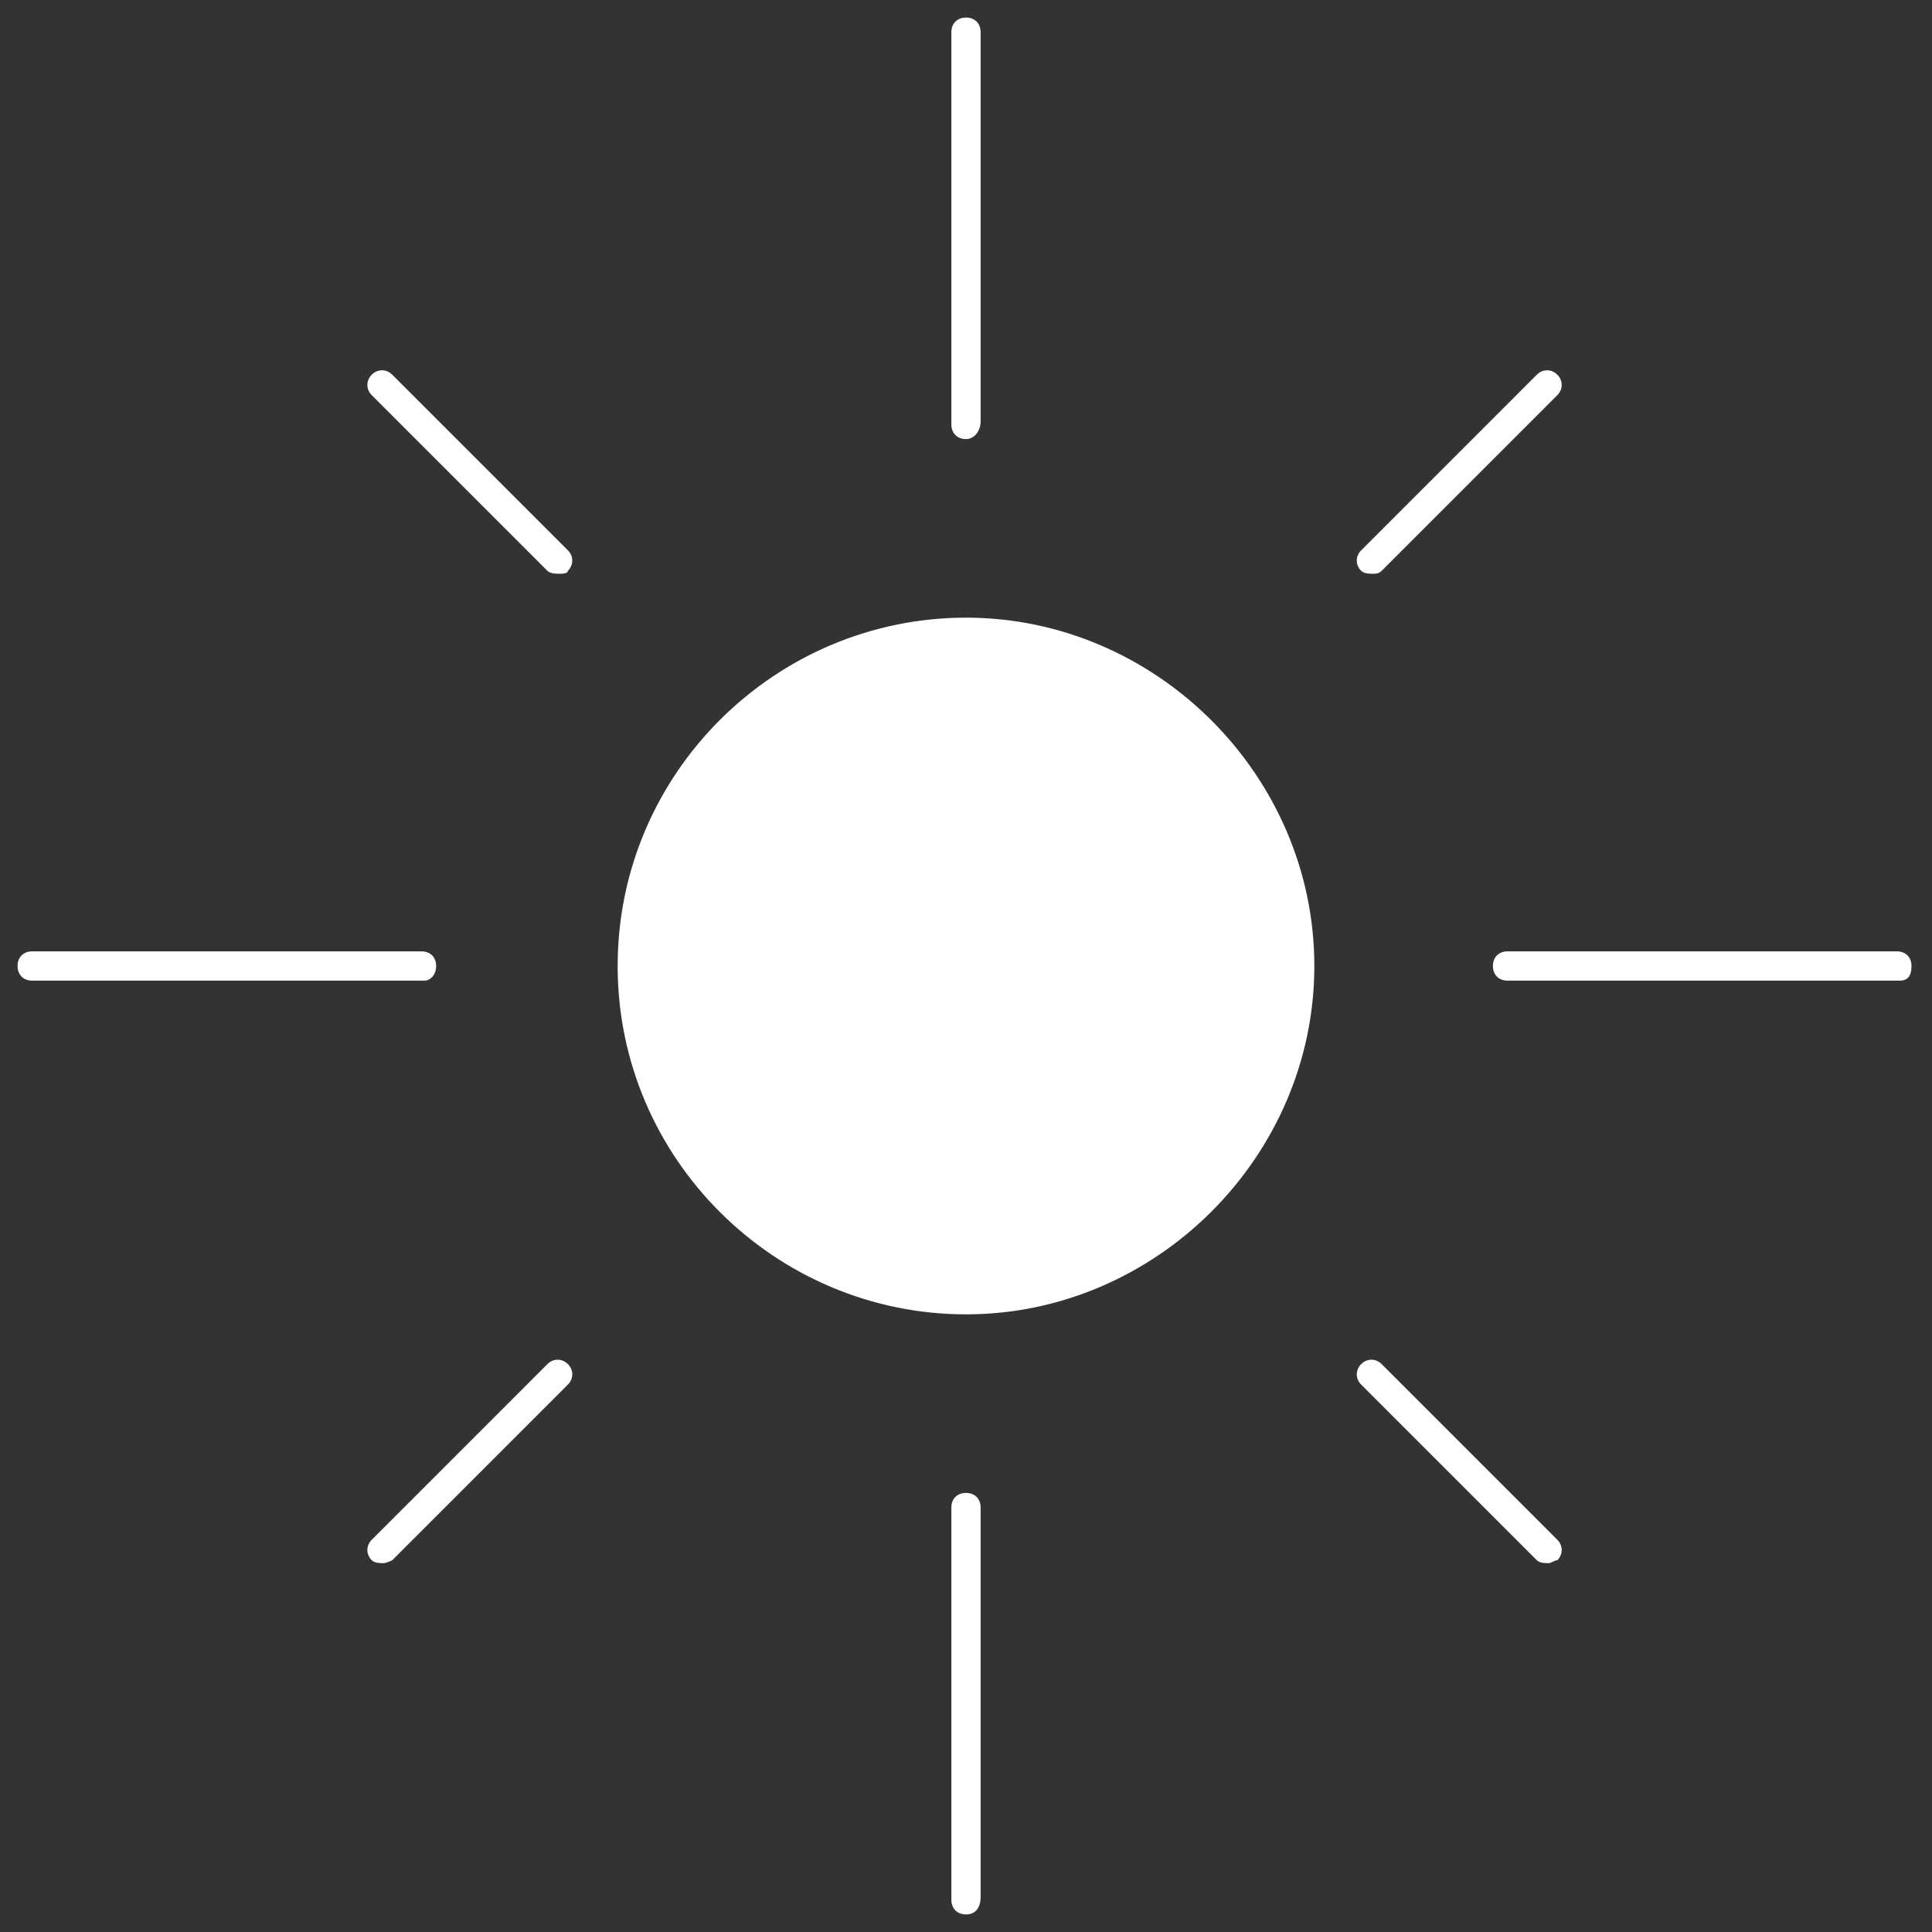
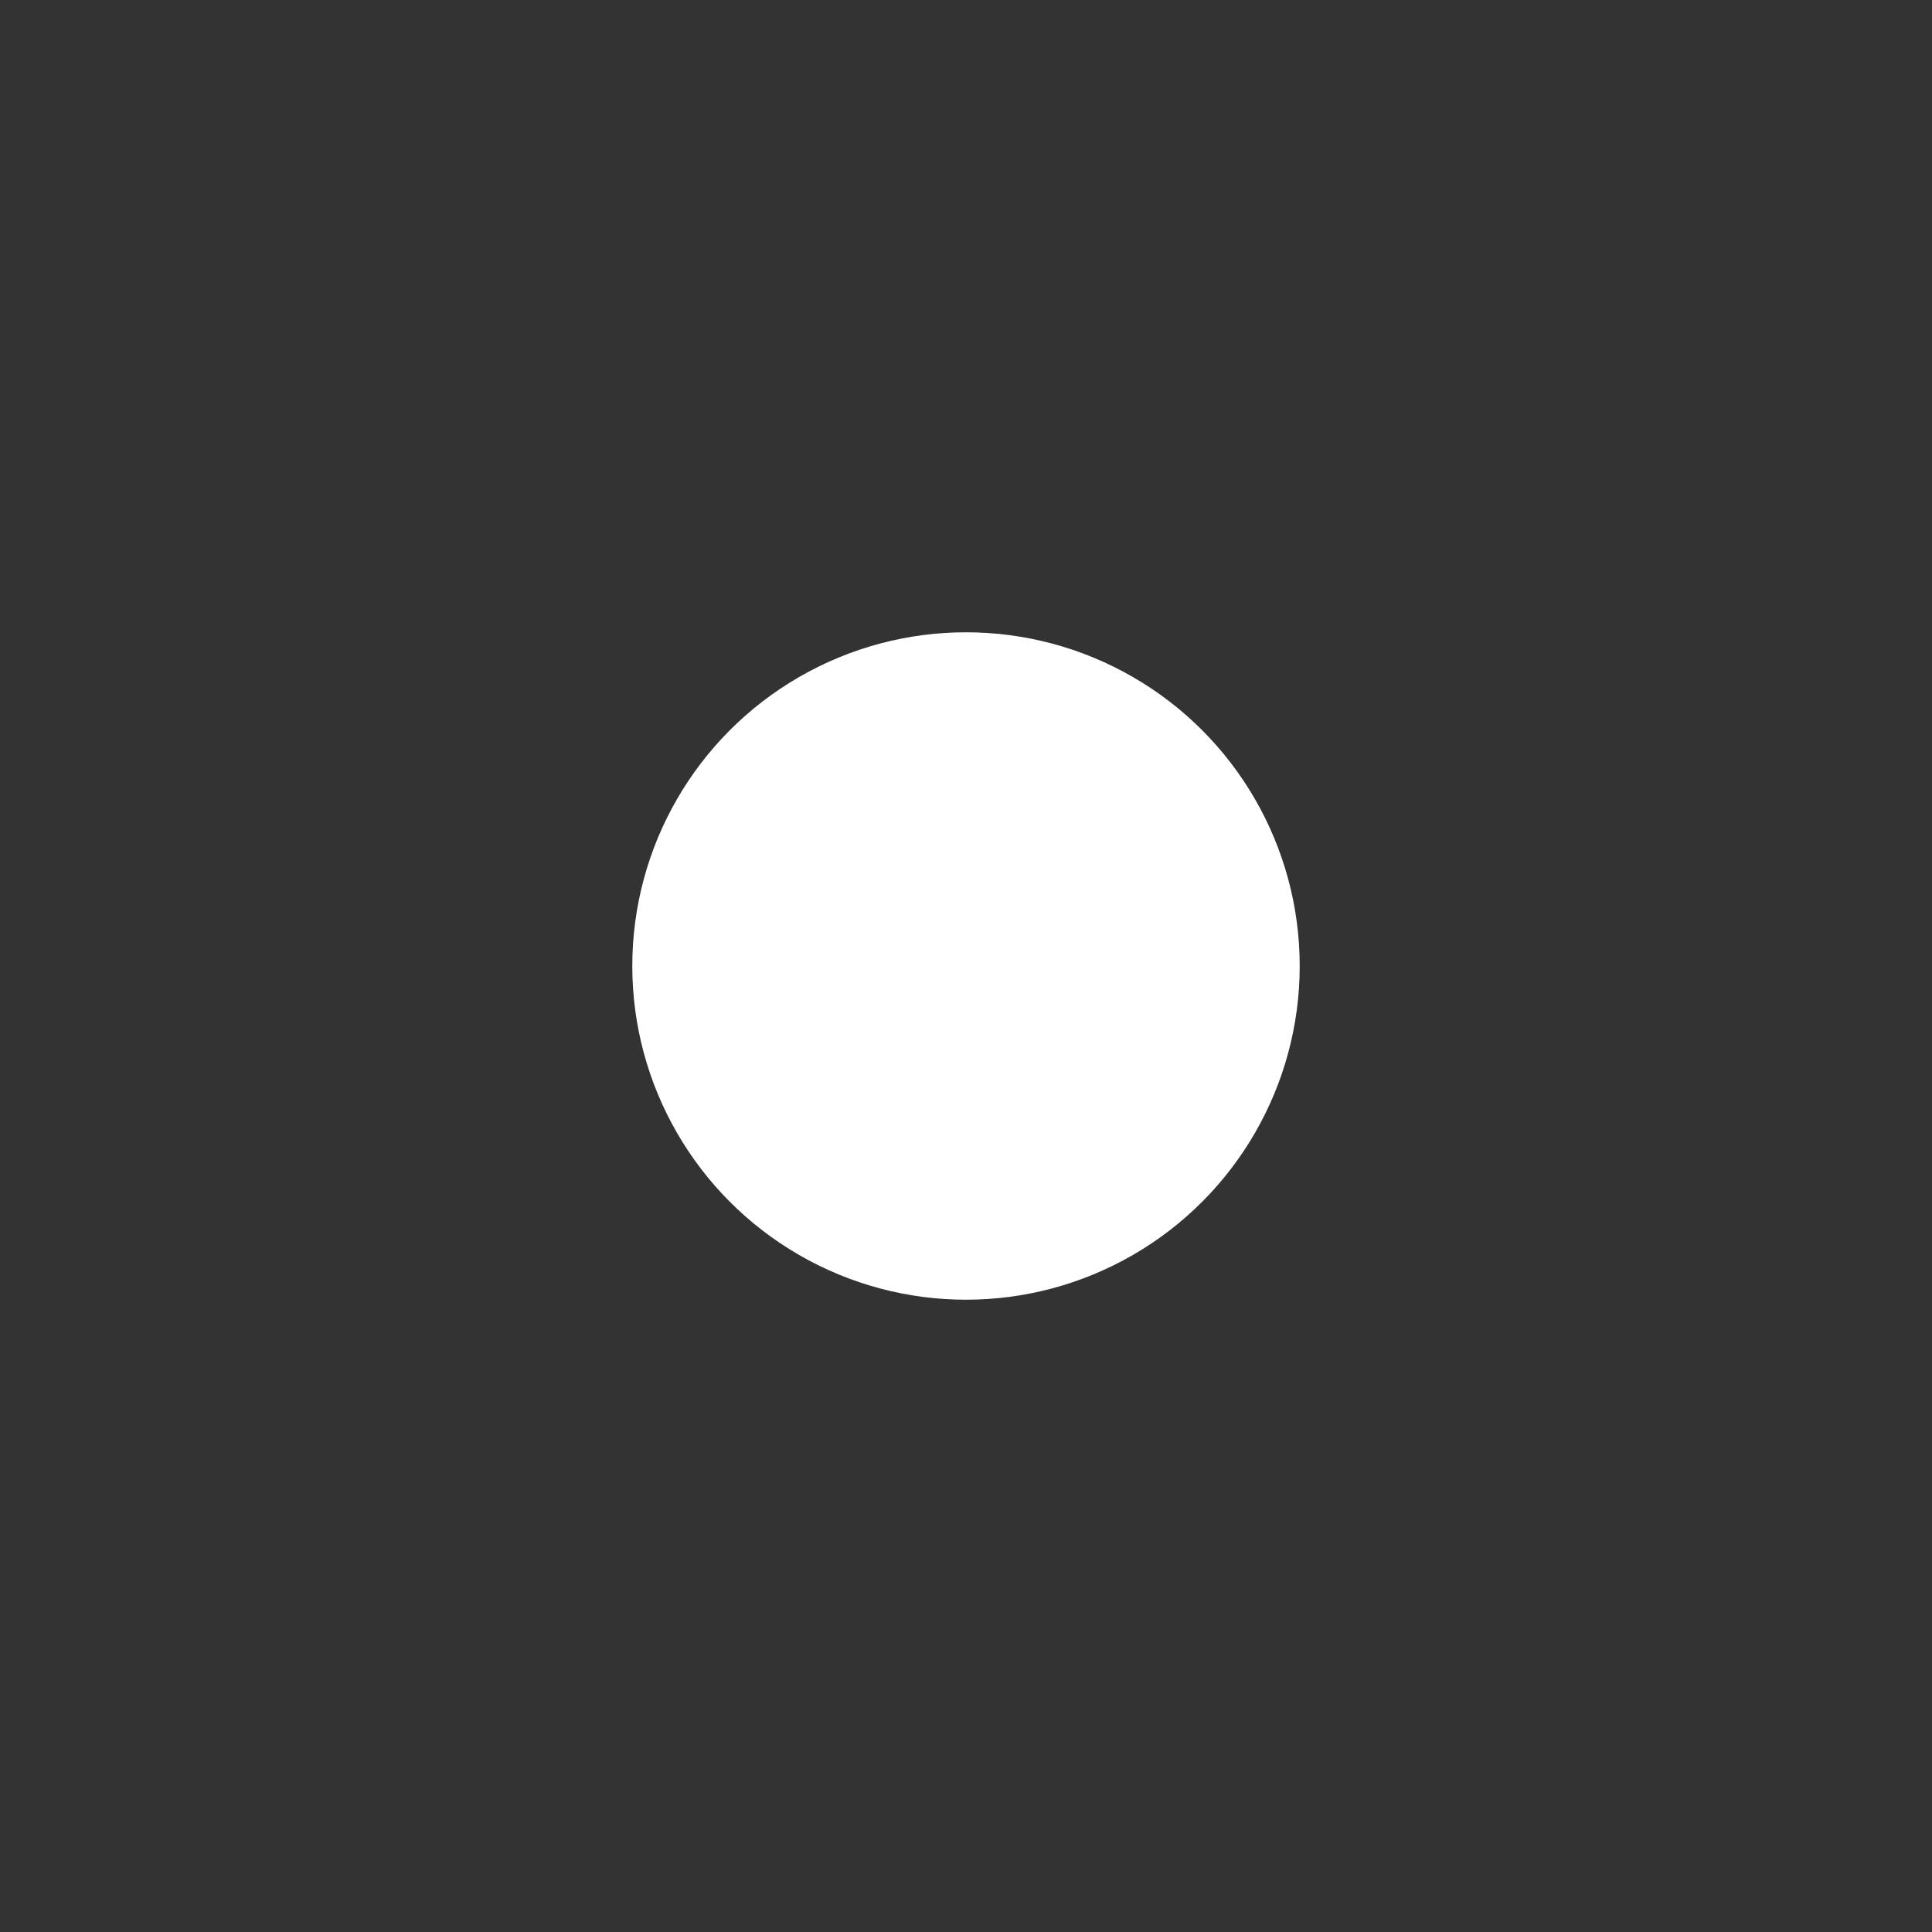
<svg xmlns="http://www.w3.org/2000/svg" viewBox="0 0 66 66">
  <rect x="0" y="0" width="66" height="66" fill="#333333" stroke="none" />
  <g fill="#FFF">
-     <path d="M46.9 19.1l6-6m-6 6.5c-.1 0-.3 0-.4-.1-.2-.2-.2-.5 0-.7l6-6c.2-.2.5-.2.7 0s.2.5 0 .7l-6 6c-.1.1-.2.1-.3.1zm0 27.3l6 6m0 .5c-.1 0-.3 0-.4-.1l-6-6c-.2-.2-.2-.5 0-.7s.5-.2.7 0l6 6c.2.2.2.5 0 .7-.1 0-.2.1-.3.1zm-33.8-6.5l-6 6m0 .5c-.1 0-.3 0-.4-.1-.2-.2-.2-.5 0-.7l6-6c.2-.2.5-.2.7 0s.2.5 0 .7l-6 6s-.2.1-.3.1zm6-34.3l-6-6m6 6.5c-.1 0-.3 0-.4-.1l-6-6c-.2-.2-.2-.5 0-.7s.5-.2.7 0l6 6c.2.2.2.5 0 .7 0 .1-.2.1-.3.1z" />
    <circle cx="33" cy="33" r="11.4" />
-     <path d="M33 44.9c-6.5 0-11.9-5.3-11.9-11.9S26.5 21.1 33 21.1 44.9 26.5 44.9 33 39.5 44.9 33 44.9zm0-22.8c-6 0-10.9 4.9-10.9 10.9S27 43.9 33 43.9 43.9 39 43.9 33 39 22.1 33 22.1z" />
-     <path d="M33 14.5V1.1M33 15c-.3 0-.5-.2-.5-.5V1.1c0-.3.2-.5.5-.5s.5.2.5.5v13.3c0 .3-.2.6-.5.6zm18.5 18h13.4m0 .5H51.5c-.3 0-.5-.2-.5-.5s.2-.5.5-.5h13.3c.3 0 .5.2.5.5s-.1.5-.4.5zM33 51.5v13.4m0 .5c-.3 0-.5-.2-.5-.5V51.5c0-.3.2-.5.5-.5s.5.2.5.5v13.3c0 .4-.2.6-.5.6zM14.5 33H1.1m13.4.5H1.1c-.3 0-.5-.2-.5-.5s.2-.5.5-.5h13.3c.3 0 .5.2.5.5s-.2.5-.4.5z" />
  </g>
</svg>